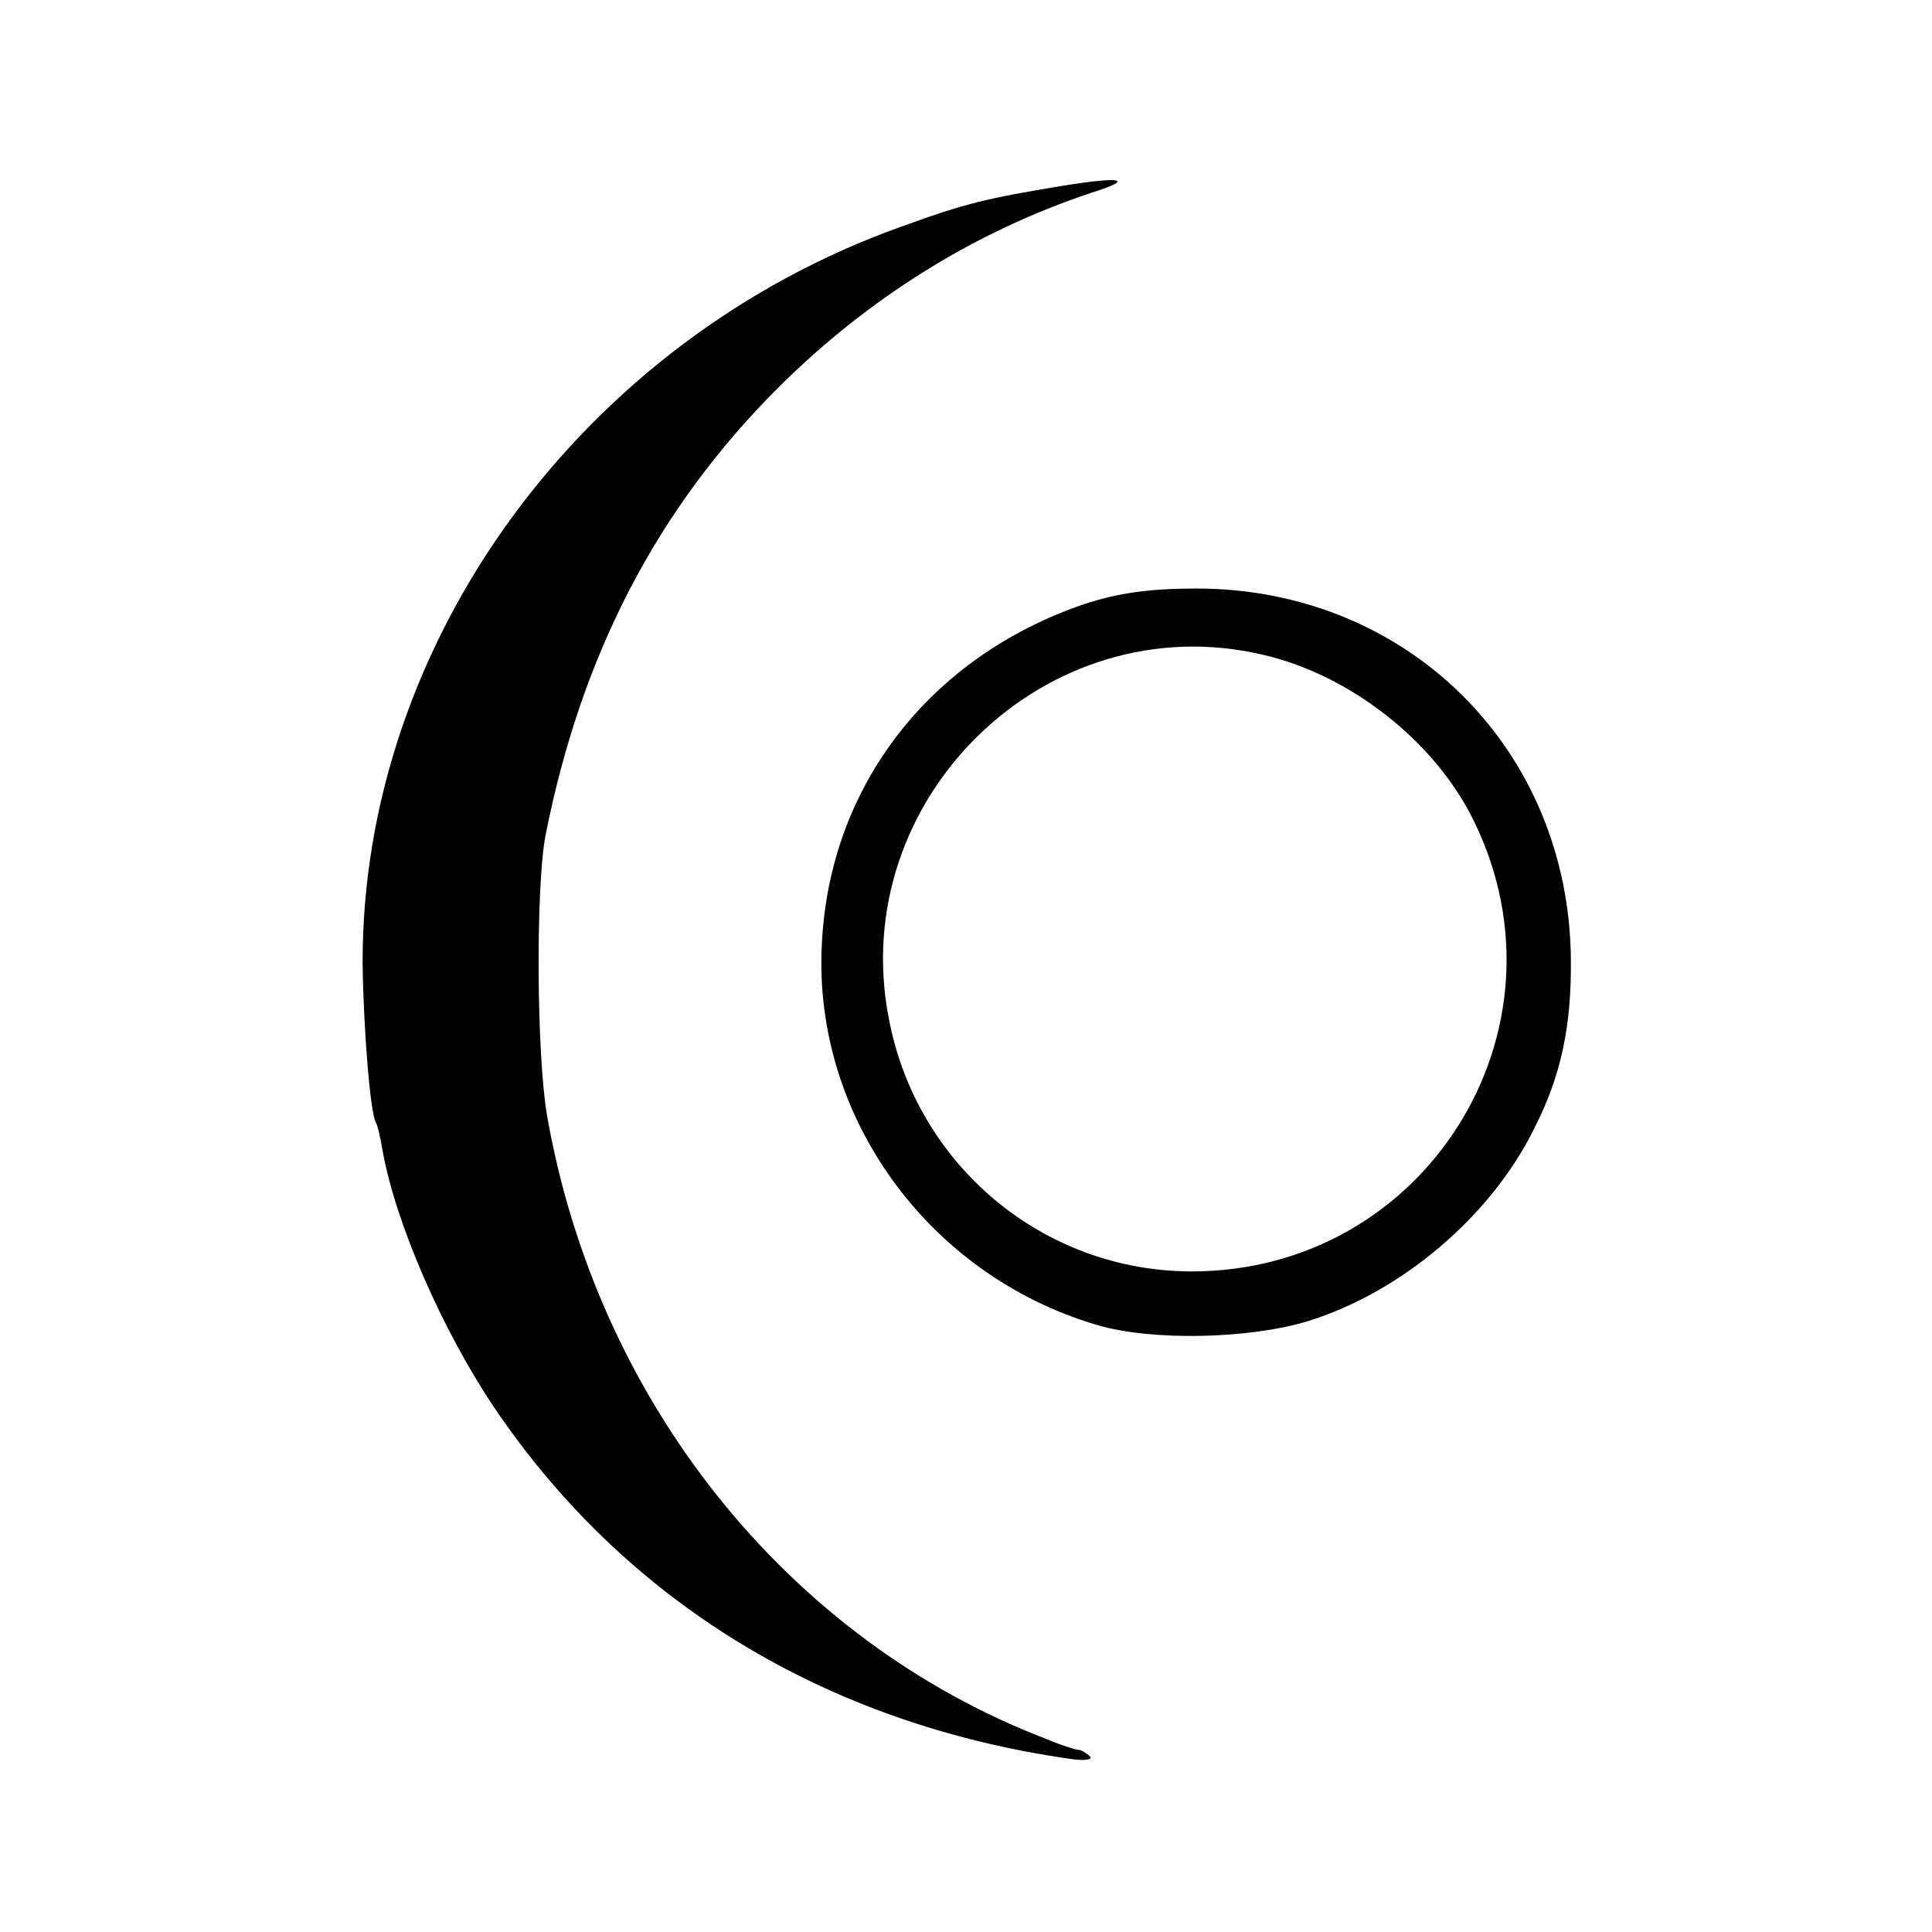
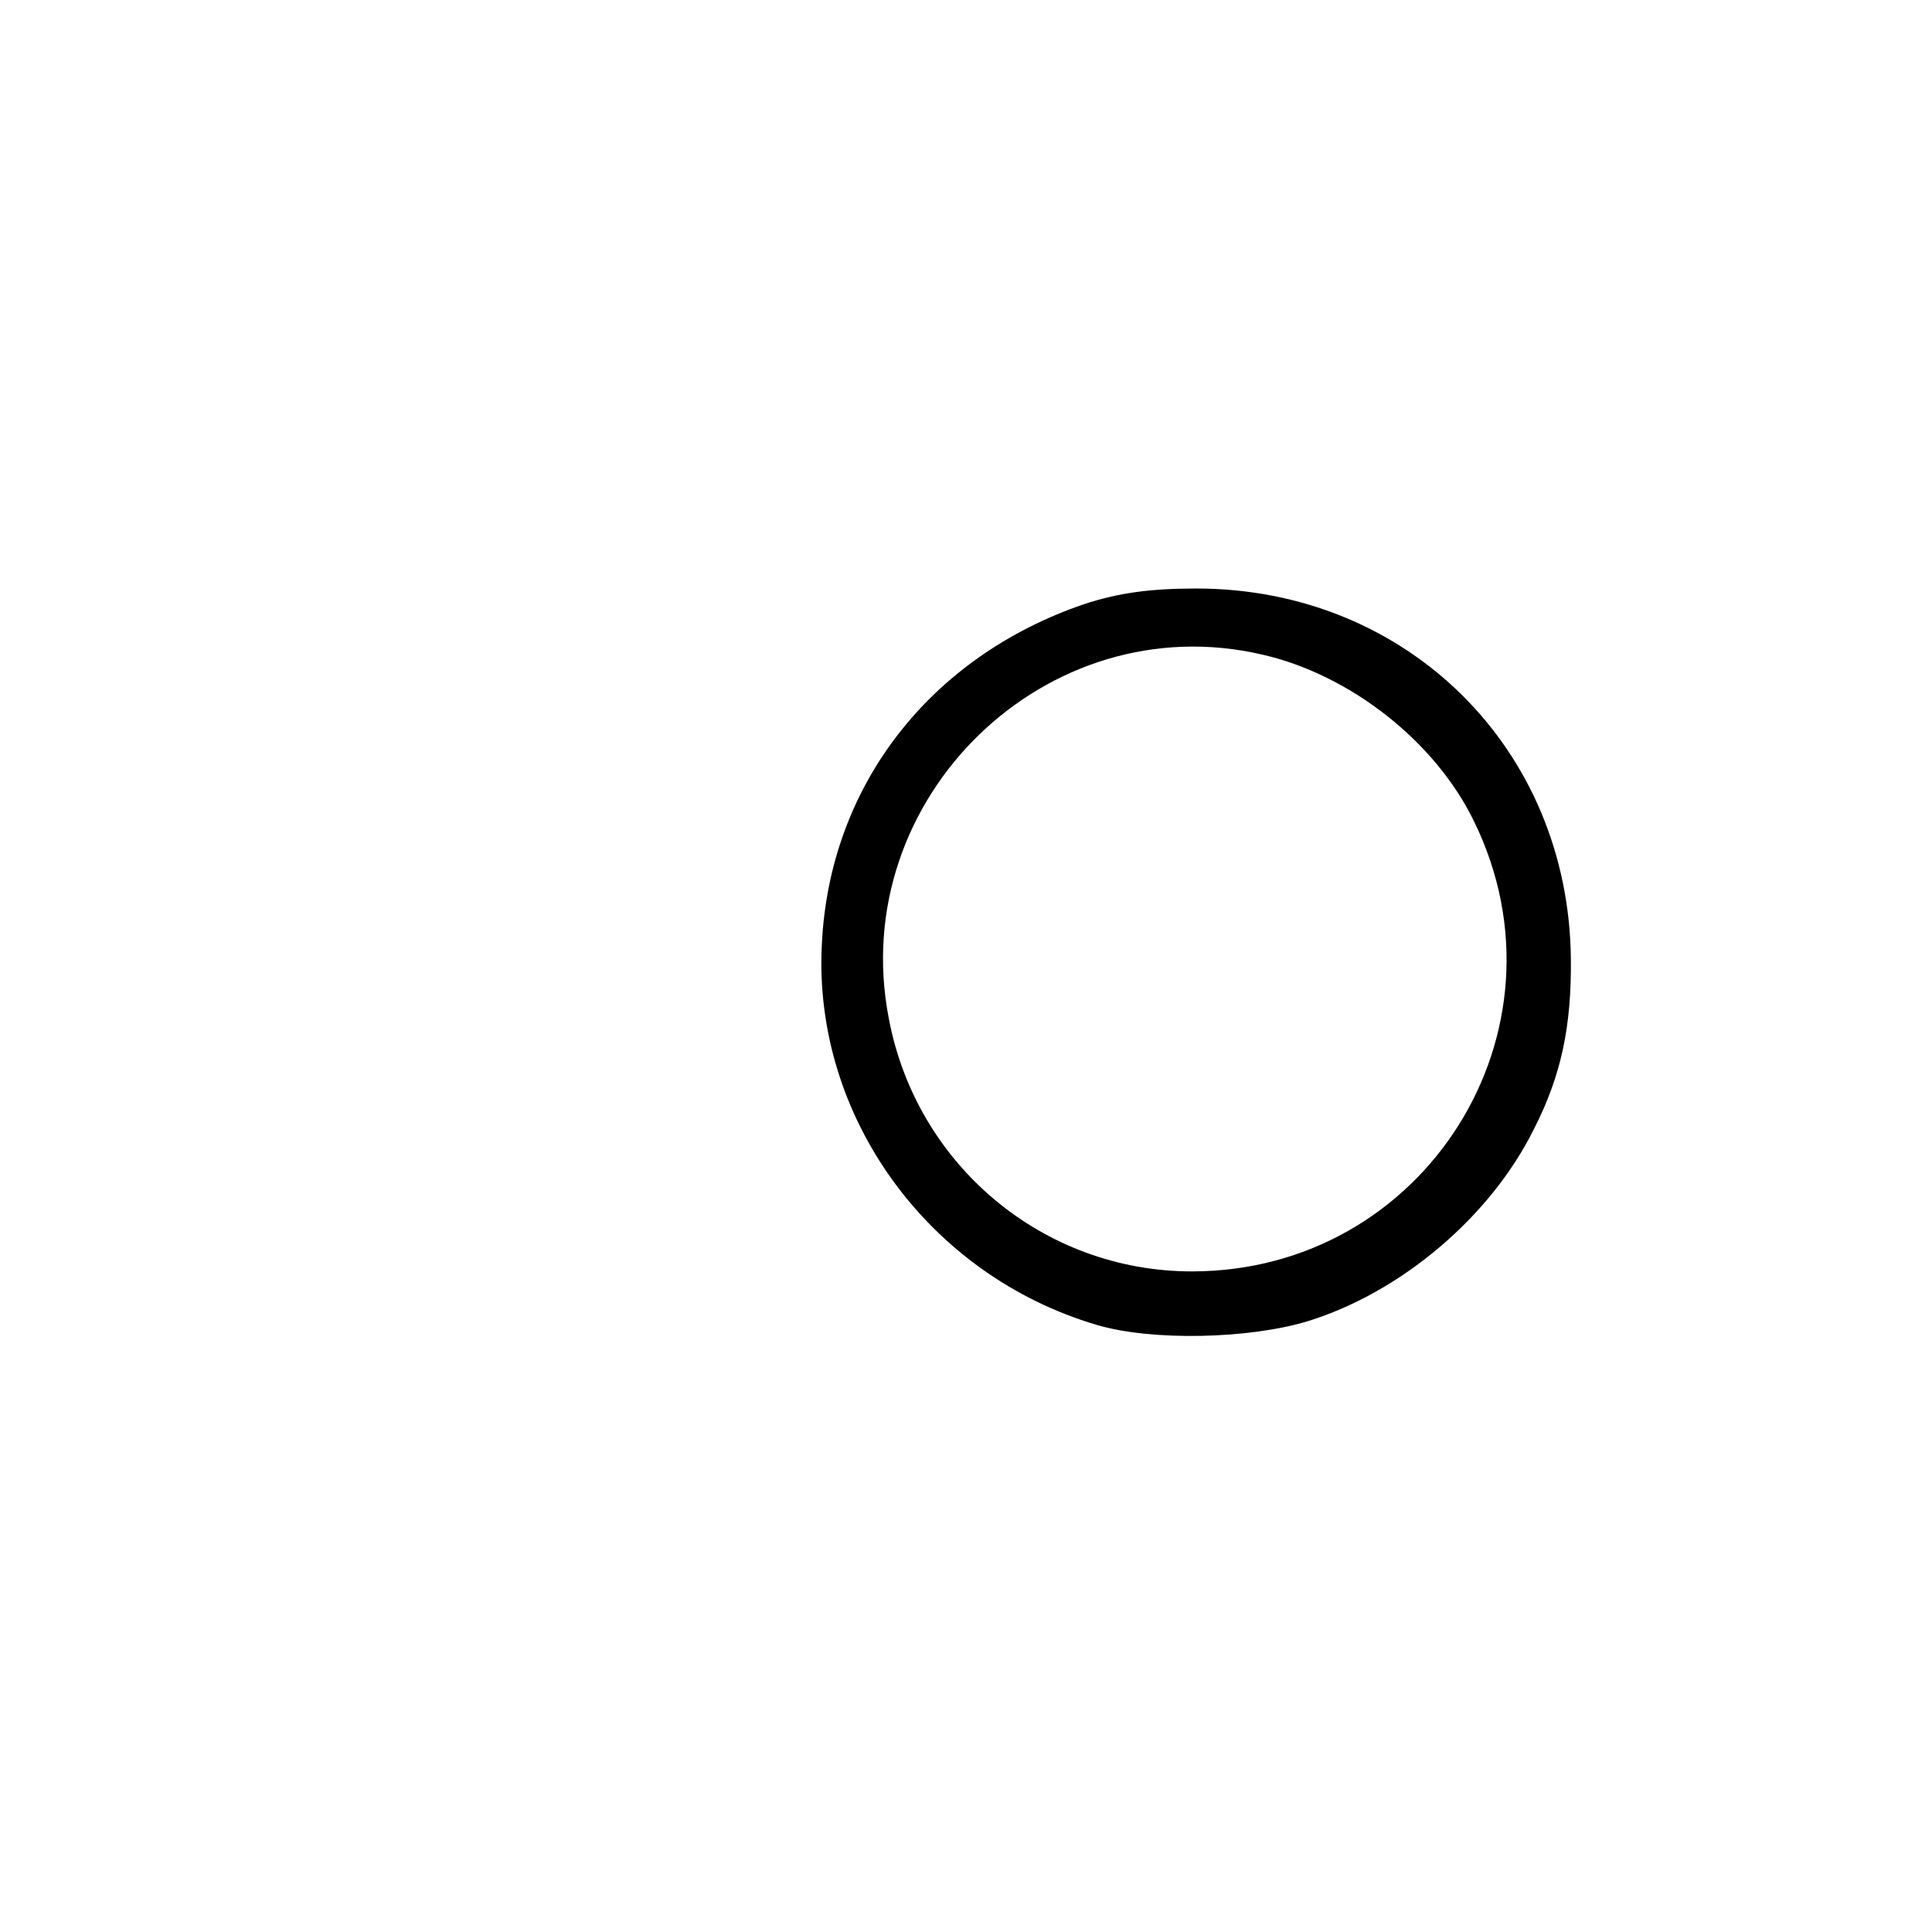
<svg xmlns="http://www.w3.org/2000/svg" version="1.0" width="260pt" height="260pt" viewBox="0 0 260 260" preserveAspectRatio="xMidYMid meet">
  <g transform="translate(0,260) scale(0.1,-0.1)" fill="#000000" stroke="none">
-     <path d="M1430 2350 c-102 -17 -129 -23 -217 -55 -429 -153 -726 -559 -725 -991 1 -85 10 -202 18 -215 2 -3 6 -20 9 -38 17 -96 80 -241 150 -345 176 -261 446 -426 775 -473 19 -3 31 -1 27 3 -5 5 -12 9 -15 9 -4 0 -23 6 -42 14 -349 133 -607 455 -674 841 -14 83 -15 306 -2 375 48 244 151 442 315 605 121 120 264 209 421 261 57 18 41 22 -40 9z" />
    <path d="M1459 1787 c-208 -71 -343 -245 -353 -458 -12 -231 143 -445 370 -512 74 -22 205 -19 284 5 126 39 246 141 304 258 37 72 51 139 50 230 -3 283 -221 498 -504 498 -63 0 -105 -6 -151 -21z m240 -68 c118 -27 233 -117 285 -225 137 -281 -66 -605 -380 -605 -200 0 -371 143 -408 341 -57 295 212 557 503 489z" />
  </g>
</svg>